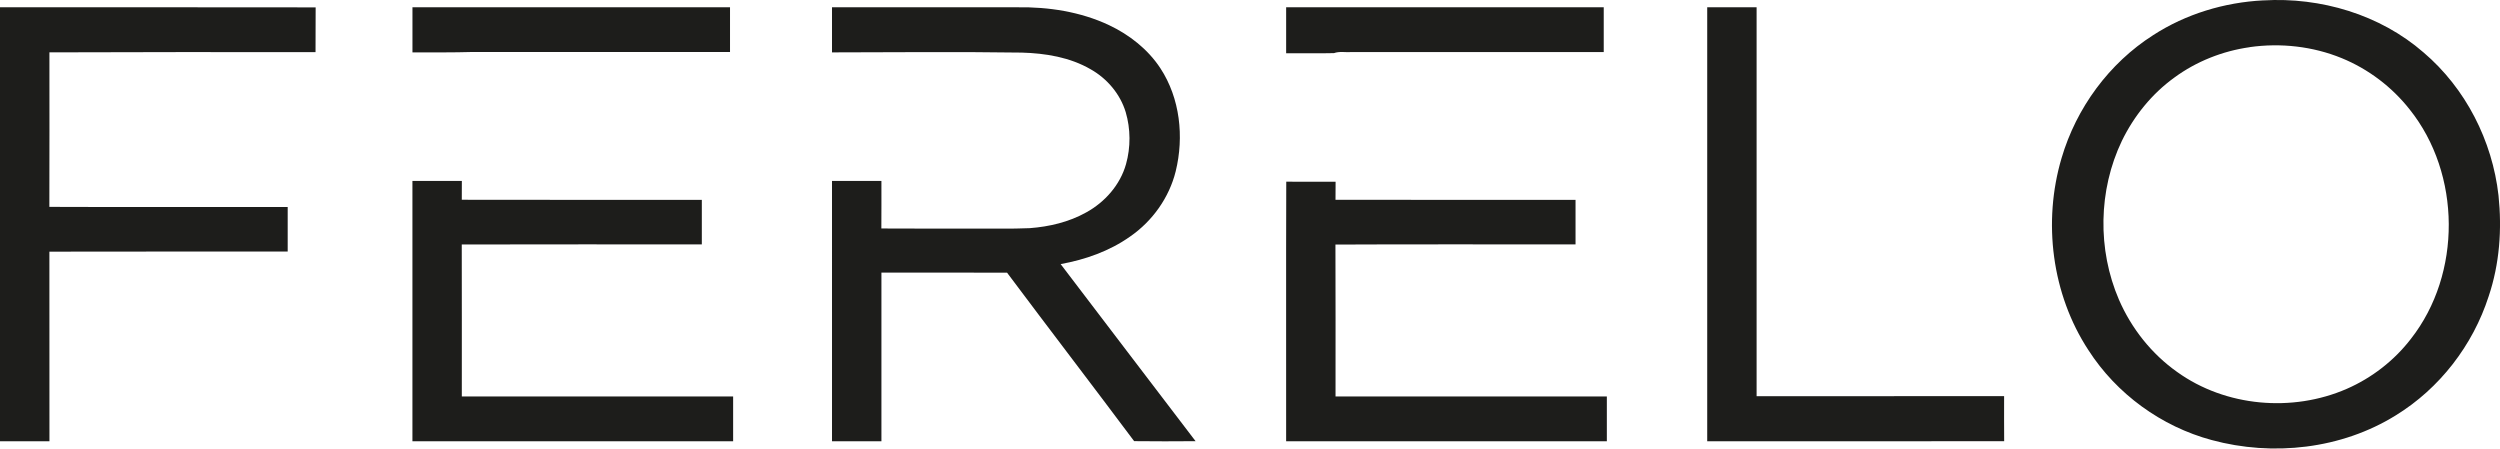
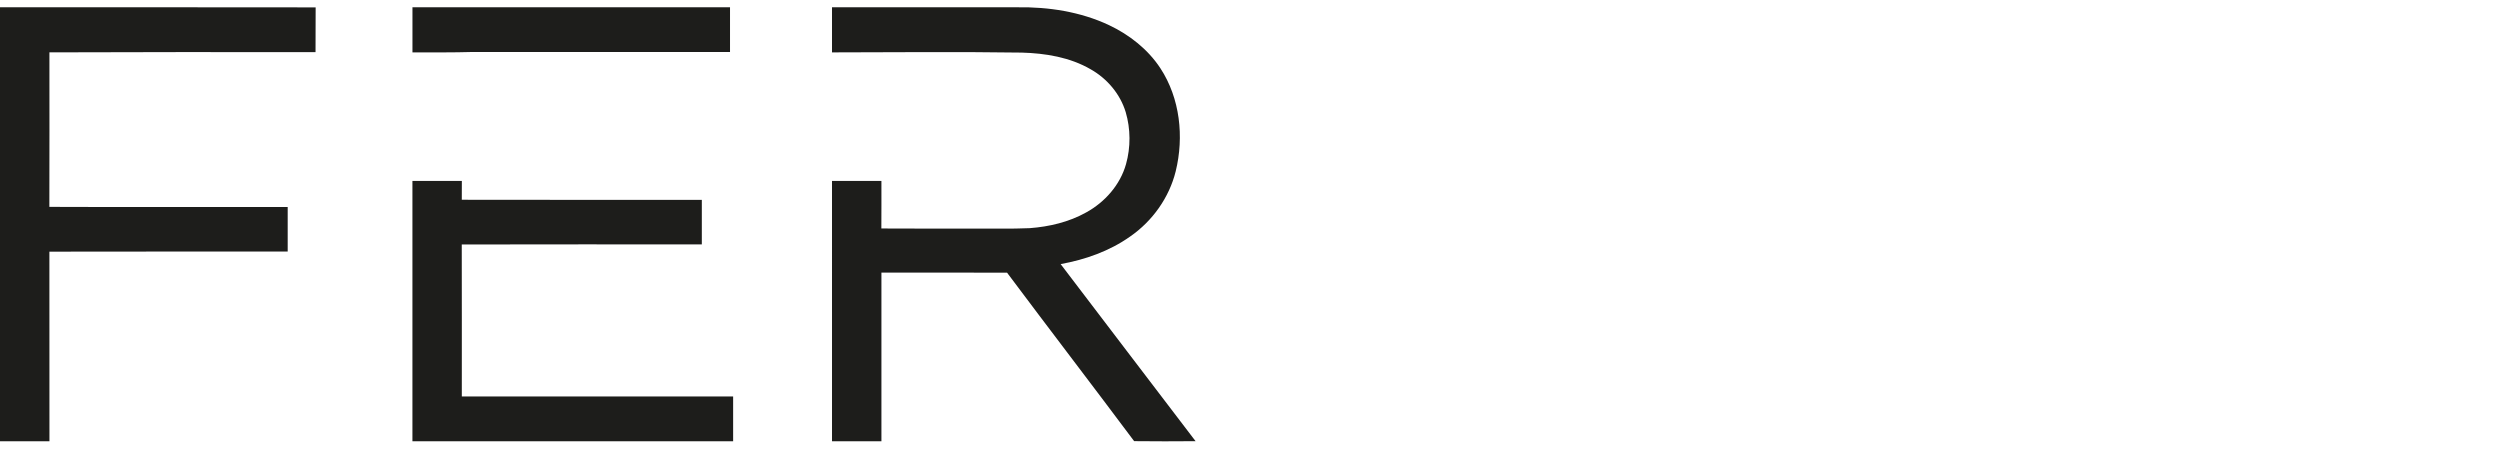
<svg xmlns="http://www.w3.org/2000/svg" viewBox="0 0 850.39 152.58" data-sanitized-data-name="Capa 2" data-name="Capa 2" id="Capa_2">
  <defs>
    <style>
      .cls-1 {
        fill: #1d1d1b;
        stroke-width: 0px;
      }
    </style>
  </defs>
  <g data-sanitized-data-name="Capa 1" data-name="Capa 1" id="Capa_1-2">
    <g>
-       <path d="M769.88.14c19.5-1.16,39.67,4.79,54.51,17.71,14.31,12.17,23.39,30.02,25.49,48.63,1.21,11.5.36,23.32-3.35,34.32-5.36,16.64-16.68,31.34-31.6,40.49-18.47,11.47-41.79,14.04-62.63,8.39-17.09-4.6-32.35-15.68-41.92-30.59-12.46-19.02-15.56-43.58-9.13-65.3,5.01-17.05,16.17-32.29,31.19-41.85,11.13-7.2,24.23-11.14,37.43-11.81ZM765.26,16.05c-9.22,1.3-18.14,4.82-25.65,10.34-7.64,5.52-13.73,13.07-17.84,21.52-8.03,16.77-8.35,37-.99,54.05,4.25,9.78,11.1,18.43,19.82,24.59,16.46,11.81,39.15,13.78,57.64,5.73,8.55-3.73,16.17-9.63,21.86-17.04,17.33-22.12,17.11-56.05-.43-78-6.03-7.66-14.06-13.75-23.09-17.45-9.85-4.04-20.79-5.25-31.31-3.76Z" class="cls-1" />
      <path d="M0,2.48c35.79.02,71.58-.04,107.37.03-.06,5.08.02,10.15-.04,15.23-30.17-.05-60.35-.03-90.52.07,0,17.52.04,35.04-.02,52.56,27.03.11,54.05.01,81.07.05v15.15c-27.02.02-54.04-.04-81.06.03.04,21.5,0,42.99.02,64.49H0V2.48Z" class="cls-1" />
      <path d="M140.29,2.48h108.03v15.2h-87.47c-6.85.2-13.7.14-20.55.14V2.48Z" class="cls-1" />
      <path d="M283.02,2.48h63.04c10.63-.16,21.46,1.51,31.14,6.05,6.95,3.28,13.25,8.21,17.5,14.67,6.71,10.23,8.1,23.33,5.22,35.07-2.22,8.96-7.9,16.92-15.48,22.17-6.99,4.96-15.27,7.88-23.66,9.39,15.31,20.07,30.57,40.19,45.9,60.24-6.97.05-13.94.08-20.9-.01-14.32-19.16-28.89-38.14-43.22-57.3-14.25-.09-28.5,0-42.74-.04-.02,19.13,0,38.26,0,57.39h-16.81V61.54c5.6,0,11.2,0,16.81,0-.01,5.4.03,10.79-.02,16.18,10.36.09,20.73,0,31.09.04,6.45-.06,12.91.14,19.36-.15,6.66-.5,13.33-2.06,19.2-5.34,6.38-3.49,11.58-9.37,13.57-16.43,1.61-5.74,1.58-11.96-.1-17.68-1.87-6.18-6.32-11.43-11.92-14.59-7.08-4.11-15.38-5.45-23.45-5.68-21.51-.31-43.03-.11-64.54-.07V2.48Z" class="cls-1" />
-       <path d="M437.49,2.48h108.03v15.24h-86.01c-1.91.12-3.91-.32-5.74.35-5.43.13-10.86.01-16.28.05V2.48Z" class="cls-1" />
-       <path d="M580.71,2.48h16.81c0,44.1,0,88.19,0,132.29,28.06-.02,56.13.01,84.19-.02,0,5.1-.03,10.21.02,15.32-33.67.08-67.34.01-101.01.03V2.48Z" class="cls-1" />
-       <path d="M140.29,61.54c5.6,0,11.2,0,16.81,0,0,2.14.02,4.27-.02,6.41,27.22.08,54.43,0,81.65.03v15.15c-27.22.02-54.44-.05-81.66.03.05,17.23.01,34.46.02,51.69,30.76,0,61.53,0,92.29,0,0,5.08,0,10.16,0,15.24h-109.09V61.54Z" class="cls-1" />
-       <path d="M437.53,61.8c5.59.06,11.18.01,16.78.02-.03,2.04,0,4.09-.03,6.14,27.21.06,54.43,0,81.65.02v15.15c-27.22.04-54.45-.08-81.67.06.08,17.22.02,34.44.03,51.66,30.77,0,61.53,0,92.29,0v15.24h-109.09c.03-29.44-.06-58.87.04-88.31Z" class="cls-1" />
+       <path d="M140.29,61.54c5.6,0,11.2,0,16.81,0,0,2.14.02,4.27-.02,6.41,27.22.08,54.43,0,81.65.03v15.15c-27.22.02-54.44-.05-81.66.03.05,17.23.01,34.46.02,51.69,30.76,0,61.53,0,92.29,0,0,5.08,0,10.16,0,15.24h-109.09Z" class="cls-1" />
    </g>
  </g>
</svg>